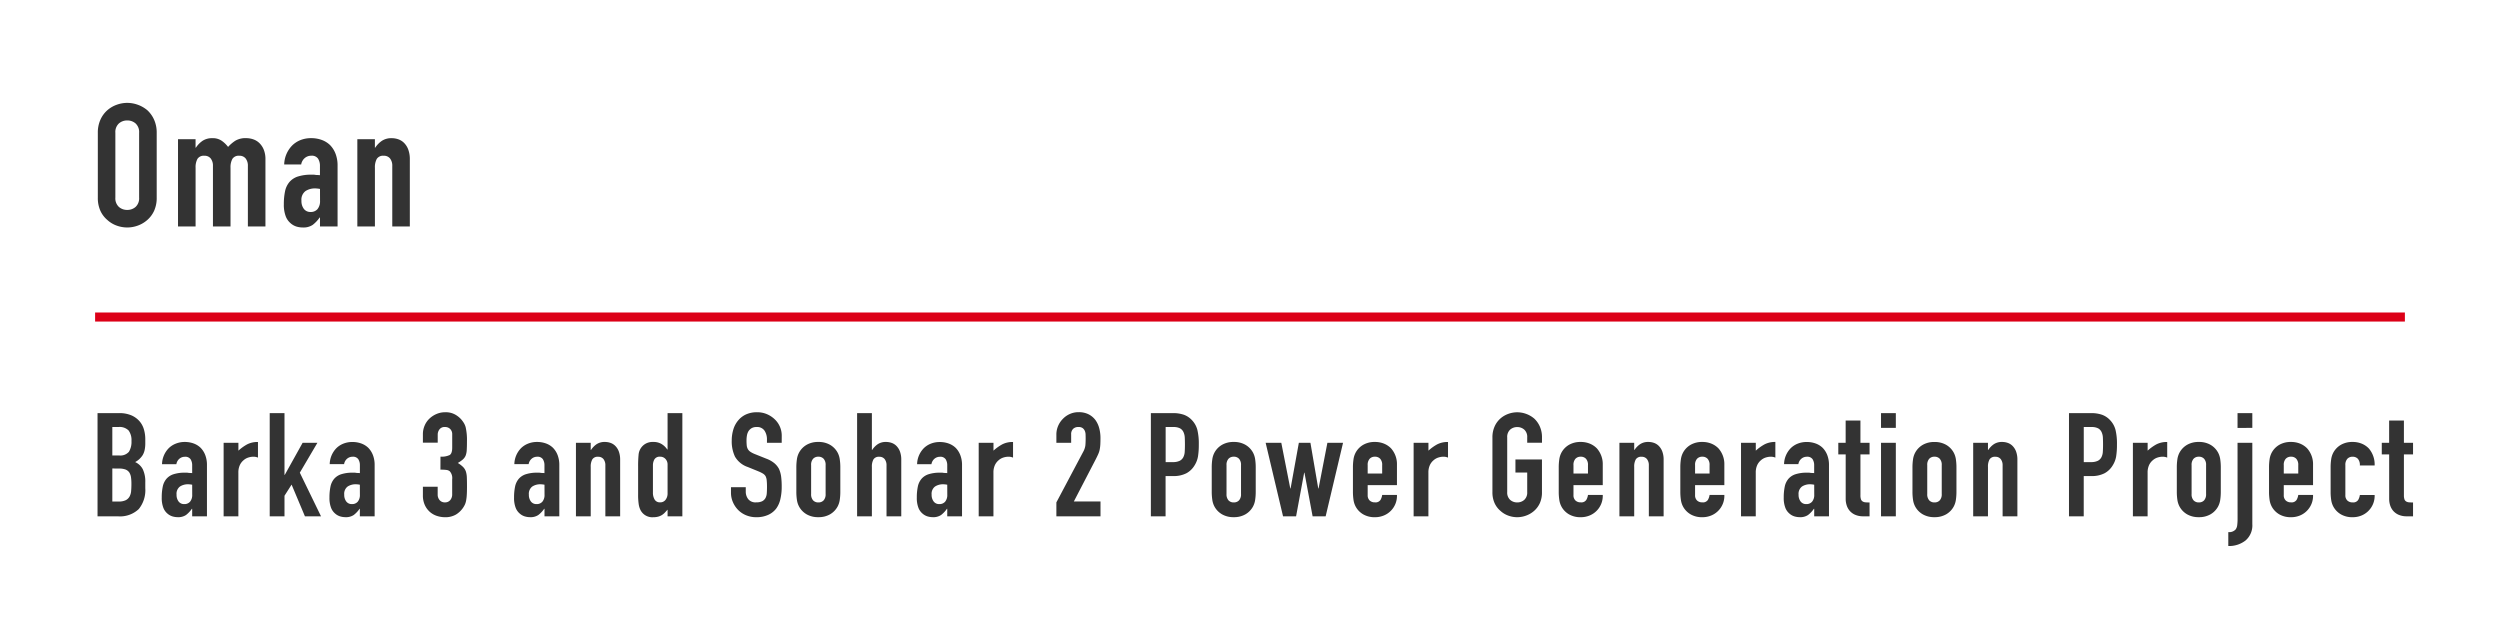
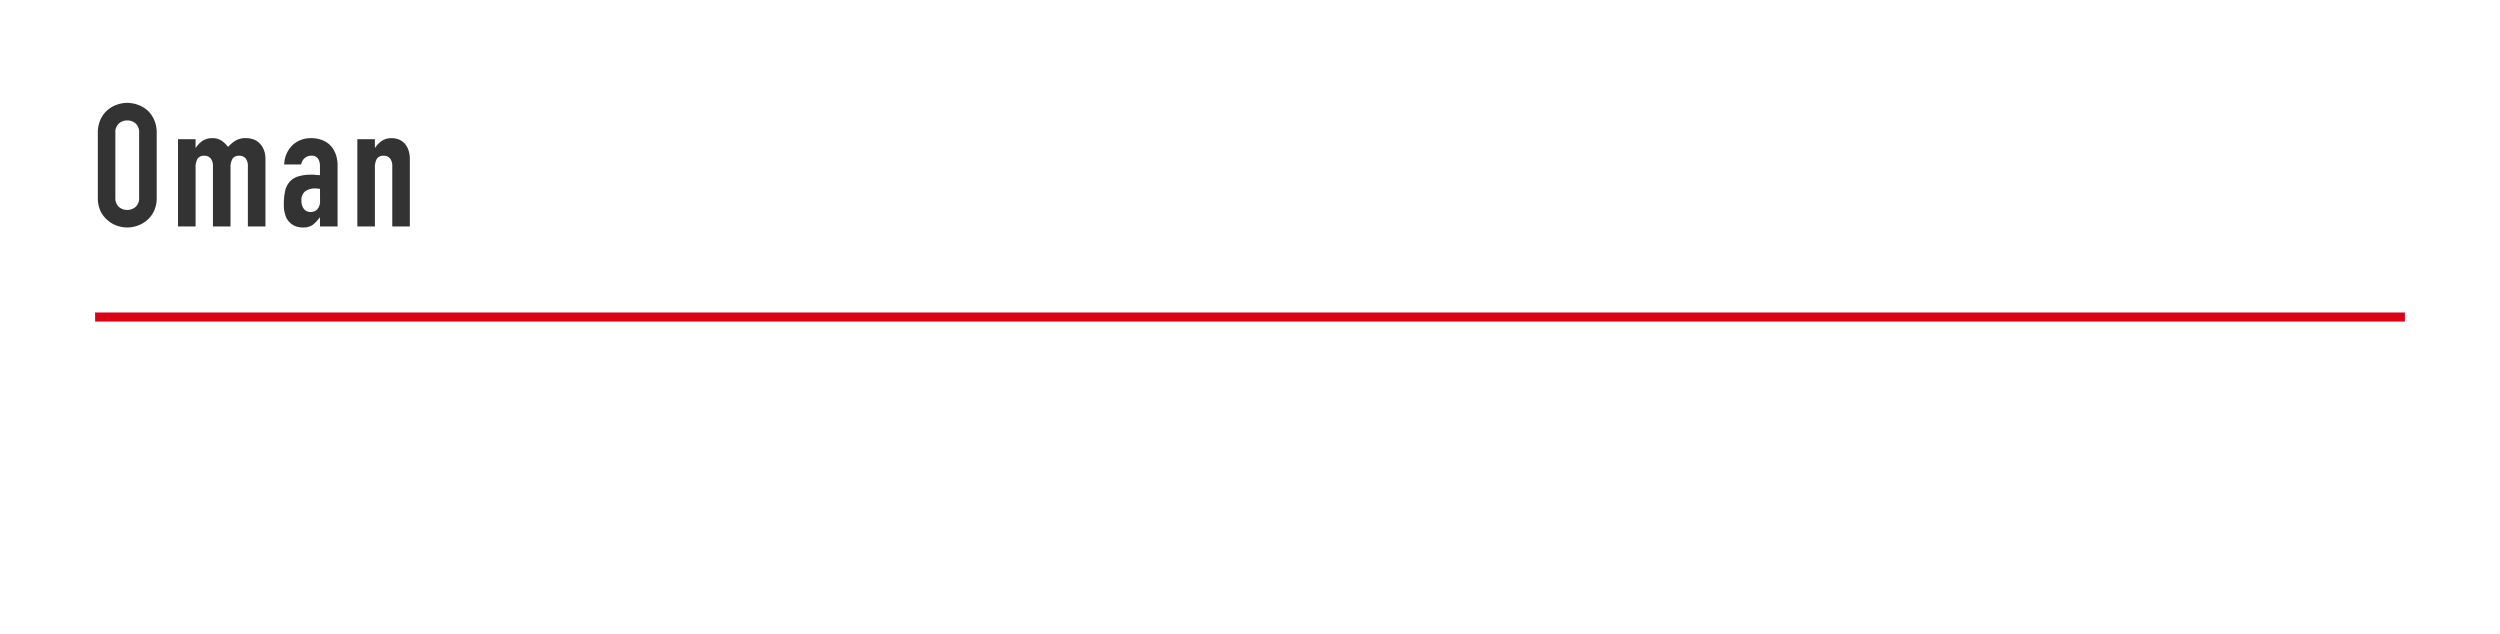
<svg xmlns="http://www.w3.org/2000/svg" width="276" height="70" viewBox="0 0 276 70">
  <g transform="translate(-15530 -2264)">
    <rect width="276" height="70" transform="translate(15530 2264)" fill="#fff" />
    <rect width="1" height="255" transform="translate(15795.5 2298.5) rotate(90)" fill="#dc0017" />
-     <path d="M.768,0V-11.392H3.152a3.342,3.342,0,0,1,1.336.24,2.52,2.52,0,0,1,.9.64,2.39,2.39,0,0,1,.5.92,3.83,3.83,0,0,1,.152,1.08V-8.1a3.635,3.635,0,0,1-.072.784,1.886,1.886,0,0,1-.216.56,2.245,2.245,0,0,1-.832.768,1.77,1.77,0,0,1,.848.8,3.176,3.176,0,0,1,.272,1.44v.64A3.308,3.308,0,0,1,5.32-.8,3.008,3.008,0,0,1,2.992,0ZM2.4-5.28v3.648h.7a1.72,1.72,0,0,0,.776-.144.993.993,0,0,0,.424-.4,1.505,1.505,0,0,0,.176-.608q.032-.352.032-.768A5.139,5.139,0,0,0,4.464-4.3a1.37,1.37,0,0,0-.192-.544.921.921,0,0,0-.432-.328,2.057,2.057,0,0,0-.72-.1Zm0-4.576V-6.72h.736a1.247,1.247,0,0,0,1.1-.408,2.105,2.105,0,0,0,.28-1.192A1.8,1.8,0,0,0,4.2-9.472a1.389,1.389,0,0,0-1.128-.384ZM11.216,0V-.832h-.032a3.01,3.01,0,0,1-.648.688,1.535,1.535,0,0,1-.92.24A2.042,2.042,0,0,1,9.032.008,1.513,1.513,0,0,1,8.464-.32a1.564,1.564,0,0,1-.44-.648,3.015,3.015,0,0,1-.168-1.1,5.785,5.785,0,0,1,.112-1.208,1.928,1.928,0,0,1,.416-.872,1.74,1.74,0,0,1,.784-.5,4.005,4.005,0,0,1,1.264-.168h.176a.9.9,0,0,1,.176.016.994.994,0,0,0,.192.016,1.941,1.941,0,0,1,.24.016v-.848A1.243,1.243,0,0,0,11.04-6.3a.7.7,0,0,0-.64-.272.922.922,0,0,0-.584.208.987.987,0,0,0-.344.608H7.888a2.609,2.609,0,0,1,.736-1.76,2.316,2.316,0,0,1,.768-.5A2.632,2.632,0,0,1,10.4-8.208a2.833,2.833,0,0,1,.96.16,2.192,2.192,0,0,1,.784.48,2.346,2.346,0,0,1,.512.8,3,3,0,0,1,.192,1.12V0Zm0-3.488a2.678,2.678,0,0,0-.448-.048,1.6,1.6,0,0,0-.9.248,1,1,0,0,0-.376.9,1.19,1.19,0,0,0,.224.752.746.746,0,0,0,.624.288.806.806,0,0,0,.648-.272,1.149,1.149,0,0,0,.232-.768ZM14.688,0V-8.112H16.32v.864a4.952,4.952,0,0,1,.976-.7,2.492,2.492,0,0,1,1.184-.256V-6.48a1.324,1.324,0,0,0-.5-.1,1.944,1.944,0,0,0-.552.088,1.435,1.435,0,0,0-.536.3,1.54,1.54,0,0,0-.416.544,1.929,1.929,0,0,0-.16.832V0Zm5.088,0V-11.392h1.632v6.816h.032l1.968-3.536H25.04L23.1-4.816,25.44,0H23.664L22.192-3.5l-.784,1.232V0Zm9.952,0V-.832H29.7a3.01,3.01,0,0,1-.648.688,1.535,1.535,0,0,1-.92.24,2.042,2.042,0,0,1-.584-.088,1.513,1.513,0,0,1-.568-.328,1.564,1.564,0,0,1-.44-.648,3.015,3.015,0,0,1-.168-1.1,5.785,5.785,0,0,1,.112-1.208,1.928,1.928,0,0,1,.416-.872,1.74,1.74,0,0,1,.784-.5,4.005,4.005,0,0,1,1.264-.168h.176A.9.9,0,0,1,29.3-4.8a.994.994,0,0,0,.192.016,1.941,1.941,0,0,1,.24.016v-.848a1.243,1.243,0,0,0-.176-.688.7.7,0,0,0-.64-.272.922.922,0,0,0-.584.208.987.987,0,0,0-.344.608H26.4a2.609,2.609,0,0,1,.736-1.76,2.316,2.316,0,0,1,.768-.5,2.632,2.632,0,0,1,1.008-.184,2.833,2.833,0,0,1,.96.16,2.192,2.192,0,0,1,.784.48,2.346,2.346,0,0,1,.512.8,3,3,0,0,1,.192,1.12V0Zm0-3.488a2.678,2.678,0,0,0-.448-.048,1.6,1.6,0,0,0-.9.248,1,1,0,0,0-.376.9,1.19,1.19,0,0,0,.224.752.746.746,0,0,0,.624.288.806.806,0,0,0,.648-.272,1.149,1.149,0,0,0,.232-.768Zm8.9-3.1a2.062,2.062,0,0,0,1.016-.176q.28-.176.28-.816V-9.056a.8.8,0,0,0-.216-.576.773.773,0,0,0-.584-.224.689.689,0,0,0-.616.272.945.945,0,0,0-.184.528v.928H36.688v-.944a2.371,2.371,0,0,1,.192-.944,2.3,2.3,0,0,1,.528-.768,2.624,2.624,0,0,1,.784-.512,2.411,2.411,0,0,1,.96-.192,2.132,2.132,0,0,1,1.112.264,2.561,2.561,0,0,1,.664.536,3.5,3.5,0,0,1,.28.384,1.869,1.869,0,0,1,.2.464,6.38,6.38,0,0,1,.144,1.568q0,.592-.024.96a2.008,2.008,0,0,1-.12.608,1.216,1.216,0,0,1-.312.432,3.7,3.7,0,0,1-.552.384,3.1,3.1,0,0,1,.584.448,1.317,1.317,0,0,1,.3.48,2.48,2.48,0,0,1,.112.68q.016.392.016,1,0,.56-.024.928a4.775,4.775,0,0,1-.072.608,1.9,1.9,0,0,1-.128.432,2.634,2.634,0,0,1-.208.368,2.585,2.585,0,0,1-.776.744A2.307,2.307,0,0,1,39.1.1a2.876,2.876,0,0,1-.816-.128A2.225,2.225,0,0,1,37.5-.448,2.259,2.259,0,0,1,36.92-1.2a2.522,2.522,0,0,1-.232-1.136v-.928H38.32v.848a.927.927,0,0,0,.216.632.735.735,0,0,0,.584.248.735.735,0,0,0,.584-.248.975.975,0,0,0,.216-.664V-4.08a1.123,1.123,0,0,0-.256-.88.712.712,0,0,0-.392-.16,5.267,5.267,0,0,0-.648-.032ZM50.112,0V-.832H50.08a3.01,3.01,0,0,1-.648.688,1.535,1.535,0,0,1-.92.24,2.042,2.042,0,0,1-.584-.088A1.513,1.513,0,0,1,47.36-.32a1.564,1.564,0,0,1-.44-.648,3.015,3.015,0,0,1-.168-1.1,5.785,5.785,0,0,1,.112-1.208,1.928,1.928,0,0,1,.416-.872,1.74,1.74,0,0,1,.784-.5,4.005,4.005,0,0,1,1.264-.168H49.5a.9.9,0,0,1,.176.016.994.994,0,0,0,.192.016,1.941,1.941,0,0,1,.24.016v-.848a1.243,1.243,0,0,0-.176-.688.7.7,0,0,0-.64-.272.922.922,0,0,0-.584.208.987.987,0,0,0-.344.608H46.784a2.609,2.609,0,0,1,.736-1.76,2.316,2.316,0,0,1,.768-.5A2.632,2.632,0,0,1,49.3-8.208a2.833,2.833,0,0,1,.96.16,2.192,2.192,0,0,1,.784.48,2.346,2.346,0,0,1,.512.8,3,3,0,0,1,.192,1.12V0Zm0-3.488a2.678,2.678,0,0,0-.448-.048,1.6,1.6,0,0,0-.9.248,1,1,0,0,0-.376.9,1.19,1.19,0,0,0,.224.752.746.746,0,0,0,.624.288.806.806,0,0,0,.648-.272,1.149,1.149,0,0,0,.232-.768ZM53.584,0V-8.112h1.632v.784h.032a2.32,2.32,0,0,1,.616-.632,1.587,1.587,0,0,1,.92-.248,1.868,1.868,0,0,1,.608.1,1.407,1.407,0,0,1,.544.344,1.733,1.733,0,0,1,.384.616,2.583,2.583,0,0,1,.144.92V0H56.832V-5.616a1.086,1.086,0,0,0-.208-.7.719.719,0,0,0-.592-.256.688.688,0,0,0-.64.288,1.61,1.61,0,0,0-.176.832V0Zm8.5-2.64a1.48,1.48,0,0,0,.192.8.666.666,0,0,0,.608.3.721.721,0,0,0,.592-.28,1.13,1.13,0,0,0,.224-.728V-5.7a.888.888,0,0,0-.232-.632.766.766,0,0,0-.584-.248.669.669,0,0,0-.632.288,1.309,1.309,0,0,0-.168.672ZM63.7,0V-.736q-.16.176-.3.328a1.686,1.686,0,0,1-.32.264,1.516,1.516,0,0,1-.4.176A1.934,1.934,0,0,1,62.144.1,1.464,1.464,0,0,1,60.72-.672a2.169,2.169,0,0,1-.208-.672,7.1,7.1,0,0,1-.064-1.072V-5.5A12.509,12.509,0,0,1,60.5-6.8,1.545,1.545,0,0,1,61.248-8a1.624,1.624,0,0,1,.912-.208,1.687,1.687,0,0,1,.856.216,1.974,1.974,0,0,1,.648.616H63.7v-4.016h1.632V0ZM76.3-8.112H74.672V-8.48a1.742,1.742,0,0,0-.264-.968.976.976,0,0,0-.888-.408,1.027,1.027,0,0,0-.544.128,1.073,1.073,0,0,0-.336.32,1.353,1.353,0,0,0-.176.472,3.082,3.082,0,0,0-.048.552,5.41,5.41,0,0,0,.024.56,1.063,1.063,0,0,0,.12.4.89.89,0,0,0,.28.3,2.572,2.572,0,0,0,.5.256l1.248.5a3.094,3.094,0,0,1,.88.488A2.11,2.11,0,0,1,76-5.232a3.029,3.029,0,0,1,.24.872A8.63,8.63,0,0,1,76.3-3.248a5.863,5.863,0,0,1-.144,1.336A2.814,2.814,0,0,1,75.7-.864a2.3,2.3,0,0,1-.88.7A3.1,3.1,0,0,1,73.488.1a2.905,2.905,0,0,1-1.1-.208,2.626,2.626,0,0,1-.88-.576,2.8,2.8,0,0,1-.584-.856A2.6,2.6,0,0,1,70.7-2.608v-.608h1.632V-2.7A1.333,1.333,0,0,0,72.6-1.9a1.028,1.028,0,0,0,.888.36,1.432,1.432,0,0,0,.648-.12A.861.861,0,0,0,74.5-2a1.263,1.263,0,0,0,.152-.536q.024-.312.024-.7a6.9,6.9,0,0,0-.032-.736,1.267,1.267,0,0,0-.128-.464.9.9,0,0,0-.3-.288,3.793,3.793,0,0,0-.488-.24L72.56-5.44a2.587,2.587,0,0,1-1.416-1.144,3.935,3.935,0,0,1-.36-1.784,4.139,4.139,0,0,1,.176-1.216,2.766,2.766,0,0,1,.528-.992,2.42,2.42,0,0,1,.856-.664,2.857,2.857,0,0,1,1.24-.248,2.708,2.708,0,0,1,1.112.224,2.864,2.864,0,0,1,.872.592,2.472,2.472,0,0,1,.736,1.76Zm1.616,2.72a6.016,6.016,0,0,1,.064-.912,2.213,2.213,0,0,1,.24-.736,2.206,2.206,0,0,1,.824-.848,2.5,2.5,0,0,1,1.3-.32,2.5,2.5,0,0,1,1.3.32,2.206,2.206,0,0,1,.824.848,2.214,2.214,0,0,1,.24.736,6.017,6.017,0,0,1,.064.912V-2.72a6.017,6.017,0,0,1-.064.912,2.214,2.214,0,0,1-.24.736,2.206,2.206,0,0,1-.824.848,2.5,2.5,0,0,1-1.3.32,2.5,2.5,0,0,1-1.3-.32,2.206,2.206,0,0,1-.824-.848,2.213,2.213,0,0,1-.24-.736,6.016,6.016,0,0,1-.064-.912Zm1.632,2.928a.989.989,0,0,0,.216.7.759.759,0,0,0,.584.232.759.759,0,0,0,.584-.232.989.989,0,0,0,.216-.7V-5.648a.989.989,0,0,0-.216-.7.759.759,0,0,0-.584-.232.759.759,0,0,0-.584.232.989.989,0,0,0-.216.7ZM84.624,0V-11.392h1.632v4.064h.032A2.32,2.32,0,0,1,86.9-7.96a1.587,1.587,0,0,1,.92-.248,1.868,1.868,0,0,1,.608.1,1.407,1.407,0,0,1,.544.344,1.733,1.733,0,0,1,.384.616,2.583,2.583,0,0,1,.144.92V0H87.872V-5.616a1.086,1.086,0,0,0-.208-.7.719.719,0,0,0-.592-.256.688.688,0,0,0-.64.288,1.61,1.61,0,0,0-.176.832V0Zm9.952,0V-.832h-.032a3.01,3.01,0,0,1-.648.688,1.535,1.535,0,0,1-.92.24,2.042,2.042,0,0,1-.584-.088,1.513,1.513,0,0,1-.568-.328,1.564,1.564,0,0,1-.44-.648,3.015,3.015,0,0,1-.168-1.1,5.785,5.785,0,0,1,.112-1.208,1.928,1.928,0,0,1,.416-.872,1.74,1.74,0,0,1,.784-.5,4.005,4.005,0,0,1,1.264-.168h.176a.9.9,0,0,1,.176.016.994.994,0,0,0,.192.016,1.941,1.941,0,0,1,.24.016v-.848A1.243,1.243,0,0,0,94.4-6.3a.7.7,0,0,0-.64-.272.922.922,0,0,0-.584.208.987.987,0,0,0-.344.608H91.248a2.609,2.609,0,0,1,.736-1.76,2.316,2.316,0,0,1,.768-.5,2.632,2.632,0,0,1,1.008-.184,2.833,2.833,0,0,1,.96.16,2.192,2.192,0,0,1,.784.48,2.346,2.346,0,0,1,.512.8,3,3,0,0,1,.192,1.12V0Zm0-3.488a2.678,2.678,0,0,0-.448-.048,1.6,1.6,0,0,0-.9.248,1,1,0,0,0-.376.9,1.19,1.19,0,0,0,.224.752.746.746,0,0,0,.624.288.806.806,0,0,0,.648-.272,1.149,1.149,0,0,0,.232-.768ZM98.048,0V-8.112H99.68v.864a4.952,4.952,0,0,1,.976-.7,2.492,2.492,0,0,1,1.184-.256V-6.48a1.324,1.324,0,0,0-.5-.1,1.944,1.944,0,0,0-.552.088,1.435,1.435,0,0,0-.536.3,1.54,1.54,0,0,0-.416.544,1.929,1.929,0,0,0-.16.832V0Zm8.576,0V-1.536l2.944-5.552a2.027,2.027,0,0,0,.256-.728q.032-.312.032-.776,0-.208-.008-.44a1.068,1.068,0,0,0-.088-.408.758.758,0,0,0-.24-.3.764.764,0,0,0-.464-.12.807.807,0,0,0-.584.208.806.806,0,0,0-.216.608v.928h-1.632v-.9a2.411,2.411,0,0,1,.192-.96,2.477,2.477,0,0,1,.528-.784,2.4,2.4,0,0,1,.768-.536,2.328,2.328,0,0,1,.96-.2,2.392,2.392,0,0,1,1.1.232,2.186,2.186,0,0,1,.76.632,2.755,2.755,0,0,1,.424.912,4.223,4.223,0,0,1,.136,1.088q0,.416-.016.7a4.212,4.212,0,0,1-.064.536,2.362,2.362,0,0,1-.16.512q-.112.256-.3.624l-2.4,4.624h2.944V0Zm10.432,0V-11.392H119.5a3.639,3.639,0,0,1,1.184.176,2.272,2.272,0,0,1,.928.624,2.44,2.44,0,0,1,.576,1.048,6.554,6.554,0,0,1,.16,1.624,8.055,8.055,0,0,1-.088,1.3,2.709,2.709,0,0,1-.376.992,2.382,2.382,0,0,1-.9.872,3.016,3.016,0,0,1-1.472.312h-.832V0Zm1.632-9.856v3.872h.784a1.668,1.668,0,0,0,.768-.144.906.906,0,0,0,.4-.4,1.462,1.462,0,0,0,.152-.592q.024-.352.024-.784,0-.4-.016-.76a1.644,1.644,0,0,0-.144-.632.909.909,0,0,0-.384-.416,1.524,1.524,0,0,0-.736-.144Zm5.088,4.464a6.016,6.016,0,0,1,.064-.912,2.213,2.213,0,0,1,.24-.736,2.206,2.206,0,0,1,.824-.848,2.5,2.5,0,0,1,1.3-.32,2.5,2.5,0,0,1,1.3.32,2.206,2.206,0,0,1,.824.848,2.214,2.214,0,0,1,.24.736,6.017,6.017,0,0,1,.064.912V-2.72a6.017,6.017,0,0,1-.064.912,2.214,2.214,0,0,1-.24.736,2.206,2.206,0,0,1-.824.848,2.5,2.5,0,0,1-1.3.32,2.5,2.5,0,0,1-1.3-.32,2.206,2.206,0,0,1-.824-.848,2.213,2.213,0,0,1-.24-.736,6.016,6.016,0,0,1-.064-.912Zm1.632,2.928a.989.989,0,0,0,.216.7.759.759,0,0,0,.584.232.759.759,0,0,0,.584-.232.989.989,0,0,0,.216-.7V-5.648a.989.989,0,0,0-.216-.7.759.759,0,0,0-.584-.232.759.759,0,0,0-.584.232.989.989,0,0,0-.216.7Zm12.864-5.648L136.352,0h-1.44l-.9-4.816h-.032L133.088,0h-1.44l-1.92-8.112h1.728l.992,5.04h.032l.912-5.04h1.28l.864,5.04h.032l.976-5.04Zm5.952,4.672h-3.232v1.1a.784.784,0,0,0,.216.592.806.806,0,0,0,.584.208.643.643,0,0,0,.616-.272,1.463,1.463,0,0,0,.184-.544h1.632a2.336,2.336,0,0,1-.656,1.728A2.3,2.3,0,0,1,142.8-.1,2.535,2.535,0,0,1,141.792.1a2.5,2.5,0,0,1-1.3-.32,2.206,2.206,0,0,1-.824-.848,2.214,2.214,0,0,1-.24-.736,6.017,6.017,0,0,1-.064-.912V-5.392a6.017,6.017,0,0,1,.064-.912,2.214,2.214,0,0,1,.24-.736,2.206,2.206,0,0,1,.824-.848,2.5,2.5,0,0,1,1.3-.32,2.594,2.594,0,0,1,1.016.192,2.276,2.276,0,0,1,.776.528,2.621,2.621,0,0,1,.64,1.808Zm-3.232-1.28h1.6v-.928a.989.989,0,0,0-.216-.7.759.759,0,0,0-.584-.232.759.759,0,0,0-.584.232.989.989,0,0,0-.216.7ZM146.064,0V-8.112H147.7v.864a4.953,4.953,0,0,1,.976-.7,2.492,2.492,0,0,1,1.184-.256V-6.48a1.324,1.324,0,0,0-.5-.1,1.944,1.944,0,0,0-.552.088,1.435,1.435,0,0,0-.536.3,1.54,1.54,0,0,0-.416.544,1.929,1.929,0,0,0-.16.832V0Zm8.7-8.7a2.911,2.911,0,0,1,.24-1.216,2.569,2.569,0,0,1,.64-.88,2.706,2.706,0,0,1,.872-.512,2.882,2.882,0,0,1,.984-.176,2.882,2.882,0,0,1,.984.176,2.9,2.9,0,0,1,.888.512,2.679,2.679,0,0,1,.624.88,2.911,2.911,0,0,1,.24,1.216v.576h-1.632V-8.7a1.085,1.085,0,0,0-.328-.872,1.157,1.157,0,0,0-.776-.28,1.157,1.157,0,0,0-.776.28,1.085,1.085,0,0,0-.328.872v6.016a1.085,1.085,0,0,0,.328.872,1.157,1.157,0,0,0,.776.28,1.157,1.157,0,0,0,.776-.28,1.085,1.085,0,0,0,.328-.872V-4.832h-1.3v-1.44h2.928v3.584A2.884,2.884,0,0,1,160-1.456a2.542,2.542,0,0,1-.624.848,2.744,2.744,0,0,1-.888.528A2.882,2.882,0,0,1,157.5.1a2.882,2.882,0,0,1-.984-.176,2.567,2.567,0,0,1-.872-.528,2.442,2.442,0,0,1-.64-.848,2.884,2.884,0,0,1-.24-1.232ZM166.944-3.44h-3.232v1.1a.784.784,0,0,0,.216.592.806.806,0,0,0,.584.208.643.643,0,0,0,.616-.272,1.463,1.463,0,0,0,.184-.544h1.632a2.336,2.336,0,0,1-.656,1.728,2.3,2.3,0,0,1-.768.528A2.535,2.535,0,0,1,164.512.1a2.5,2.5,0,0,1-1.3-.32,2.206,2.206,0,0,1-.824-.848,2.214,2.214,0,0,1-.24-.736,6.017,6.017,0,0,1-.064-.912V-5.392a6.017,6.017,0,0,1,.064-.912,2.214,2.214,0,0,1,.24-.736,2.206,2.206,0,0,1,.824-.848,2.5,2.5,0,0,1,1.3-.32,2.594,2.594,0,0,1,1.016.192,2.276,2.276,0,0,1,.776.528,2.621,2.621,0,0,1,.64,1.808Zm-3.232-1.28h1.6v-.928a.989.989,0,0,0-.216-.7.759.759,0,0,0-.584-.232.759.759,0,0,0-.584.232.989.989,0,0,0-.216.7ZM168.784,0V-8.112h1.632v.784h.032a2.32,2.32,0,0,1,.616-.632,1.587,1.587,0,0,1,.92-.248,1.868,1.868,0,0,1,.608.1,1.407,1.407,0,0,1,.544.344,1.733,1.733,0,0,1,.384.616,2.583,2.583,0,0,1,.144.92V0h-1.632V-5.616a1.086,1.086,0,0,0-.208-.7.719.719,0,0,0-.592-.256.688.688,0,0,0-.64.288,1.61,1.61,0,0,0-.176.832V0Zm11.584-3.44h-3.232v1.1a.784.784,0,0,0,.216.592.806.806,0,0,0,.584.208.643.643,0,0,0,.616-.272,1.463,1.463,0,0,0,.184-.544h1.632a2.336,2.336,0,0,1-.656,1.728,2.3,2.3,0,0,1-.768.528A2.535,2.535,0,0,1,177.936.1a2.5,2.5,0,0,1-1.3-.32,2.206,2.206,0,0,1-.824-.848,2.214,2.214,0,0,1-.24-.736,6.017,6.017,0,0,1-.064-.912V-5.392a6.017,6.017,0,0,1,.064-.912,2.214,2.214,0,0,1,.24-.736,2.206,2.206,0,0,1,.824-.848,2.5,2.5,0,0,1,1.3-.32,2.594,2.594,0,0,1,1.016.192,2.276,2.276,0,0,1,.776.528,2.621,2.621,0,0,1,.64,1.808Zm-3.232-1.28h1.6v-.928a.989.989,0,0,0-.216-.7.759.759,0,0,0-.584-.232.759.759,0,0,0-.584.232.989.989,0,0,0-.216.7ZM182.208,0V-8.112h1.632v.864a4.953,4.953,0,0,1,.976-.7A2.492,2.492,0,0,1,186-8.208V-6.48a1.324,1.324,0,0,0-.5-.1,1.944,1.944,0,0,0-.552.088,1.435,1.435,0,0,0-.536.3,1.54,1.54,0,0,0-.416.544,1.929,1.929,0,0,0-.16.832V0Zm8.08,0V-.832h-.032a3.01,3.01,0,0,1-.648.688,1.535,1.535,0,0,1-.92.24A2.042,2.042,0,0,1,188.1.008a1.513,1.513,0,0,1-.568-.328,1.564,1.564,0,0,1-.44-.648,3.015,3.015,0,0,1-.168-1.1,5.785,5.785,0,0,1,.112-1.208,1.928,1.928,0,0,1,.416-.872,1.74,1.74,0,0,1,.784-.5,4,4,0,0,1,1.264-.168h.176a.9.9,0,0,1,.176.016.994.994,0,0,0,.192.016,1.941,1.941,0,0,1,.24.016v-.848a1.243,1.243,0,0,0-.176-.688.7.7,0,0,0-.64-.272.922.922,0,0,0-.584.208.987.987,0,0,0-.344.608H186.96a2.609,2.609,0,0,1,.736-1.76,2.316,2.316,0,0,1,.768-.5,2.632,2.632,0,0,1,1.008-.184,2.833,2.833,0,0,1,.96.16,2.192,2.192,0,0,1,.784.48,2.346,2.346,0,0,1,.512.8,3,3,0,0,1,.192,1.12V0Zm0-3.488a2.678,2.678,0,0,0-.448-.048,1.6,1.6,0,0,0-.9.248,1,1,0,0,0-.376.9,1.19,1.19,0,0,0,.224.752.746.746,0,0,0,.624.288.806.806,0,0,0,.648-.272,1.149,1.149,0,0,0,.232-.768Zm3.472-4.624v-2.464h1.632v2.464H196.4v1.28h-1.008v4.5a1.41,1.41,0,0,0,.056.448.445.445,0,0,0,.184.24.694.694,0,0,0,.312.1q.184.016.456.016V0h-.672a2.2,2.2,0,0,1-.936-.176,1.688,1.688,0,0,1-.6-.448,1.76,1.76,0,0,1-.328-.616,2.291,2.291,0,0,1-.1-.664V-6.832h-.816v-1.28ZM197.664,0V-8.112H199.3V0Zm0-9.76v-1.632H199.3V-9.76Zm3.472,4.368A6.017,6.017,0,0,1,201.2-6.3a2.214,2.214,0,0,1,.24-.736,2.206,2.206,0,0,1,.824-.848,2.5,2.5,0,0,1,1.3-.32,2.5,2.5,0,0,1,1.3.32,2.206,2.206,0,0,1,.824.848,2.213,2.213,0,0,1,.24.736,6.017,6.017,0,0,1,.064.912V-2.72a6.017,6.017,0,0,1-.064.912,2.213,2.213,0,0,1-.24.736,2.206,2.206,0,0,1-.824.848,2.5,2.5,0,0,1-1.3.32,2.5,2.5,0,0,1-1.3-.32,2.206,2.206,0,0,1-.824-.848,2.214,2.214,0,0,1-.24-.736,6.017,6.017,0,0,1-.064-.912Zm1.632,2.928a.989.989,0,0,0,.216.7.759.759,0,0,0,.584.232.759.759,0,0,0,.584-.232.989.989,0,0,0,.216-.7V-5.648a.989.989,0,0,0-.216-.7.759.759,0,0,0-.584-.232.759.759,0,0,0-.584.232.989.989,0,0,0-.216.7ZM207.84,0V-8.112h1.632v.784h.032a2.32,2.32,0,0,1,.616-.632,1.587,1.587,0,0,1,.92-.248,1.868,1.868,0,0,1,.608.1,1.407,1.407,0,0,1,.544.344,1.733,1.733,0,0,1,.384.616,2.583,2.583,0,0,1,.144.92V0h-1.632V-5.616a1.086,1.086,0,0,0-.208-.7.719.719,0,0,0-.592-.256.688.688,0,0,0-.64.288,1.61,1.61,0,0,0-.176.832V0Zm10.576,0V-11.392h2.448a3.639,3.639,0,0,1,1.184.176,2.271,2.271,0,0,1,.928.624,2.44,2.44,0,0,1,.576,1.048,6.554,6.554,0,0,1,.16,1.624,8.055,8.055,0,0,1-.088,1.3,2.71,2.71,0,0,1-.376.992,2.382,2.382,0,0,1-.9.872,3.015,3.015,0,0,1-1.472.312h-.832V0Zm1.632-9.856v3.872h.784a1.668,1.668,0,0,0,.768-.144.906.906,0,0,0,.4-.4,1.462,1.462,0,0,0,.152-.592q.024-.352.024-.784,0-.4-.016-.76a1.644,1.644,0,0,0-.144-.632.909.909,0,0,0-.384-.416,1.524,1.524,0,0,0-.736-.144ZM225.472,0V-8.112H227.1v.864a4.953,4.953,0,0,1,.976-.7,2.492,2.492,0,0,1,1.184-.256V-6.48a1.324,1.324,0,0,0-.5-.1,1.944,1.944,0,0,0-.552.088,1.435,1.435,0,0,0-.536.3,1.54,1.54,0,0,0-.416.544,1.929,1.929,0,0,0-.16.832V0Zm4.848-5.392a6.017,6.017,0,0,1,.064-.912,2.214,2.214,0,0,1,.24-.736,2.206,2.206,0,0,1,.824-.848,2.5,2.5,0,0,1,1.3-.32,2.5,2.5,0,0,1,1.3.32,2.206,2.206,0,0,1,.824.848,2.213,2.213,0,0,1,.24.736,6.017,6.017,0,0,1,.064.912V-2.72a6.017,6.017,0,0,1-.064.912,2.213,2.213,0,0,1-.24.736,2.206,2.206,0,0,1-.824.848,2.5,2.5,0,0,1-1.3.32,2.5,2.5,0,0,1-1.3-.32,2.206,2.206,0,0,1-.824-.848,2.214,2.214,0,0,1-.24-.736,6.017,6.017,0,0,1-.064-.912Zm1.632,2.928a.989.989,0,0,0,.216.7.759.759,0,0,0,.584.232.759.759,0,0,0,.584-.232.989.989,0,0,0,.216-.7V-5.648a.989.989,0,0,0-.216-.7.759.759,0,0,0-.584-.232.759.759,0,0,0-.584.232.989.989,0,0,0-.216.7Zm5.072-5.648h1.632V.864a2.187,2.187,0,0,1-.752,1.808,2.931,2.931,0,0,1-1.9.608V1.744a.954.954,0,0,0,.816-.3,1.007,1.007,0,0,0,.168-.456,5.345,5.345,0,0,0,.04-.728Zm0-1.648v-1.632h1.632V-9.76Zm8.336,6.32h-3.232v1.1a.784.784,0,0,0,.216.592.806.806,0,0,0,.584.208.643.643,0,0,0,.616-.272,1.463,1.463,0,0,0,.184-.544h1.632A2.336,2.336,0,0,1,244.7-.624a2.3,2.3,0,0,1-.768.528A2.535,2.535,0,0,1,242.928.1a2.5,2.5,0,0,1-1.3-.32,2.206,2.206,0,0,1-.824-.848,2.214,2.214,0,0,1-.24-.736,6.017,6.017,0,0,1-.064-.912V-5.392a6.017,6.017,0,0,1,.064-.912,2.214,2.214,0,0,1,.24-.736,2.206,2.206,0,0,1,.824-.848,2.5,2.5,0,0,1,1.3-.32,2.594,2.594,0,0,1,1.016.192,2.276,2.276,0,0,1,.776.528,2.621,2.621,0,0,1,.64,1.808Zm-3.232-1.28h1.6v-.928a.989.989,0,0,0-.216-.7.759.759,0,0,0-.584-.232.759.759,0,0,0-.584.232.989.989,0,0,0-.216.7Zm6.8,2.384a.784.784,0,0,0,.216.592.807.807,0,0,0,.584.208.643.643,0,0,0,.616-.272,1.463,1.463,0,0,0,.184-.544h1.632A2.336,2.336,0,0,1,251.5-.624a2.3,2.3,0,0,1-.768.528A2.535,2.535,0,0,1,249.728.1a2.5,2.5,0,0,1-1.3-.32,2.206,2.206,0,0,1-.824-.848,2.213,2.213,0,0,1-.24-.736,6.017,6.017,0,0,1-.064-.912V-5.392a6.017,6.017,0,0,1,.064-.912,2.213,2.213,0,0,1,.24-.736,2.206,2.206,0,0,1,.824-.848,2.5,2.5,0,0,1,1.3-.32,2.594,2.594,0,0,1,1.016.192,2.276,2.276,0,0,1,.776.528,2.712,2.712,0,0,1,.64,1.872h-1.632a1.042,1.042,0,0,0-.216-.728.759.759,0,0,0-.584-.232.759.759,0,0,0-.584.232.989.989,0,0,0-.216.7Zm4.832-5.776v-2.464h1.632v2.464H256.4v1.28h-1.008v4.5a1.41,1.41,0,0,0,.056.448.445.445,0,0,0,.184.24.694.694,0,0,0,.312.1q.184.016.456.016V0h-.672a2.2,2.2,0,0,1-.936-.176,1.688,1.688,0,0,1-.6-.448,1.76,1.76,0,0,1-.328-.616,2.291,2.291,0,0,1-.1-.664V-6.832h-.816v-1.28Z" transform="translate(15540 2321)" fill="#333" />
    <path d="M.8-10.336a3.456,3.456,0,0,1,.285-1.444,3.051,3.051,0,0,1,.76-1.045,3.213,3.213,0,0,1,1.035-.608,3.422,3.422,0,0,1,1.168-.209,3.422,3.422,0,0,1,1.169.209,3.444,3.444,0,0,1,1.055.608,3.181,3.181,0,0,1,.741,1.045A3.456,3.456,0,0,1,7.3-10.336v7.144a3.425,3.425,0,0,1-.285,1.463A3.018,3.018,0,0,1,6.27-.722a3.258,3.258,0,0,1-1.055.627A3.422,3.422,0,0,1,4.047.114,3.422,3.422,0,0,1,2.878-.095,3.049,3.049,0,0,1,1.843-.722a2.9,2.9,0,0,1-.76-1.007A3.425,3.425,0,0,1,.8-3.192ZM2.736-3.192a1.288,1.288,0,0,0,.39,1.036,1.374,1.374,0,0,0,.921.332,1.374,1.374,0,0,0,.922-.332,1.288,1.288,0,0,0,.39-1.036v-7.144a1.288,1.288,0,0,0-.39-1.035,1.374,1.374,0,0,0-.922-.332,1.374,1.374,0,0,0-.921.332,1.288,1.288,0,0,0-.39,1.035ZM9.652,0V-9.633H11.59V-8.7h.038a2.755,2.755,0,0,1,.731-.751,1.884,1.884,0,0,1,1.092-.294,1.73,1.73,0,0,1,1.045.3,3.114,3.114,0,0,1,.684.665,4.078,4.078,0,0,1,.8-.684,2.214,2.214,0,0,1,1.216-.285,2.39,2.39,0,0,1,.741.123,1.809,1.809,0,0,1,.684.408,2.127,2.127,0,0,1,.494.731,2.79,2.79,0,0,1,.19,1.093V0H17.366V-6.669a1.289,1.289,0,0,0-.247-.836.854.854,0,0,0-.7-.3.817.817,0,0,0-.76.342,1.911,1.911,0,0,0-.209.988V0H13.509V-6.669a1.289,1.289,0,0,0-.247-.836.854.854,0,0,0-.7-.3.817.817,0,0,0-.76.342,1.911,1.911,0,0,0-.209.988V0ZM25.327,0V-.988h-.038a3.574,3.574,0,0,1-.77.817,1.822,1.822,0,0,1-1.092.285,2.425,2.425,0,0,1-.694-.1,1.8,1.8,0,0,1-.674-.389,1.857,1.857,0,0,1-.523-.77,3.58,3.58,0,0,1-.2-1.3,6.87,6.87,0,0,1,.133-1.435,2.29,2.29,0,0,1,.494-1.035,2.066,2.066,0,0,1,.931-.6,4.756,4.756,0,0,1,1.5-.2H24.6a1.068,1.068,0,0,1,.209.019,1.18,1.18,0,0,0,.228.019,2.3,2.3,0,0,1,.285.019V-6.669a1.476,1.476,0,0,0-.209-.817.836.836,0,0,0-.76-.323,1.094,1.094,0,0,0-.694.247,1.172,1.172,0,0,0-.408.722H21.375a3.1,3.1,0,0,1,.874-2.09,2.751,2.751,0,0,1,.912-.6,3.125,3.125,0,0,1,1.2-.218,3.365,3.365,0,0,1,1.14.19,2.6,2.6,0,0,1,.931.57,2.786,2.786,0,0,1,.608.95,3.567,3.567,0,0,1,.228,1.33V0Zm0-4.142A3.18,3.18,0,0,0,24.8-4.2a1.906,1.906,0,0,0-1.073.294,1.191,1.191,0,0,0-.447,1.073,1.413,1.413,0,0,0,.266.893.886.886,0,0,0,.741.342.957.957,0,0,0,.77-.323,1.364,1.364,0,0,0,.275-.912ZM29.45,0V-9.633h1.938V-8.7h.038a2.755,2.755,0,0,1,.732-.751,1.884,1.884,0,0,1,1.092-.294,2.219,2.219,0,0,1,.722.123,1.671,1.671,0,0,1,.646.408,2.058,2.058,0,0,1,.456.731,3.067,3.067,0,0,1,.171,1.093V0H33.307V-6.669a1.289,1.289,0,0,0-.247-.836.854.854,0,0,0-.7-.3.817.817,0,0,0-.76.342,1.911,1.911,0,0,0-.209.988V0Z" transform="translate(15540 2289)" fill="#333" />
  </g>
</svg>